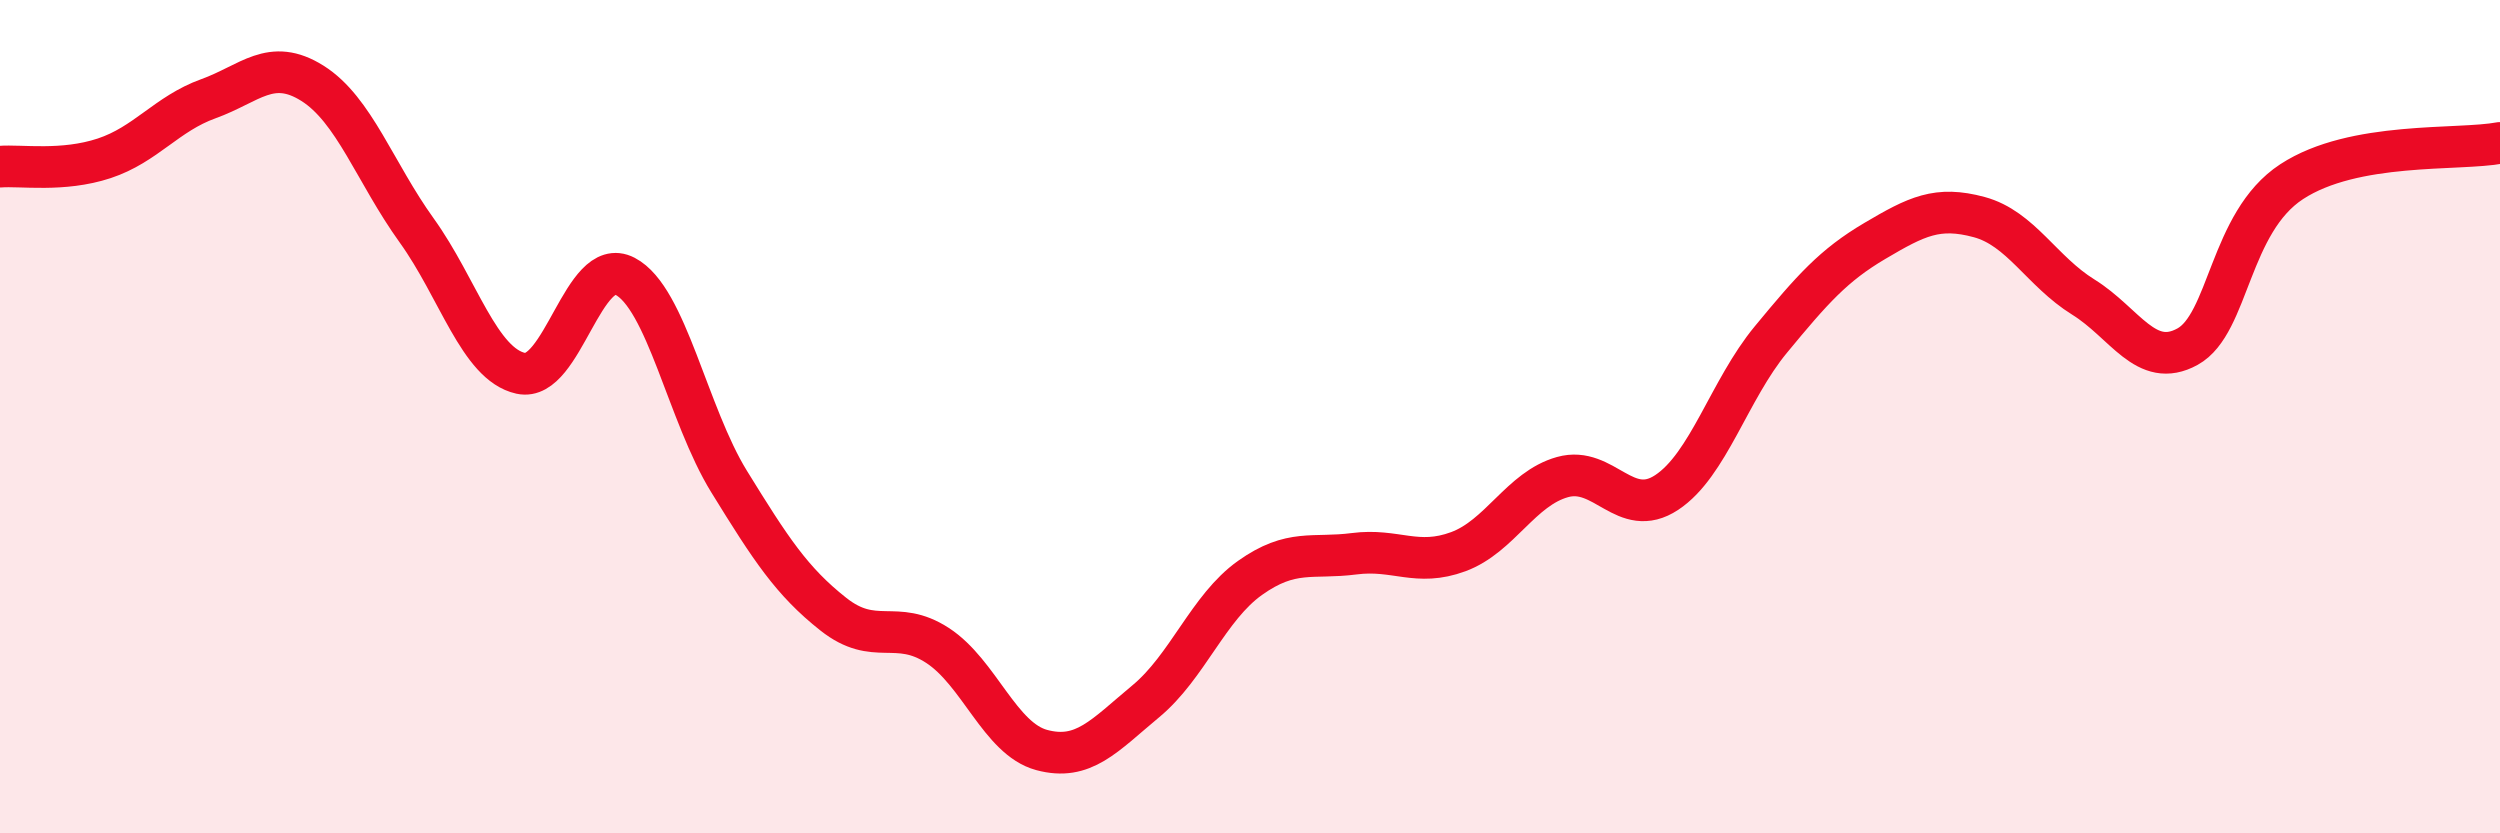
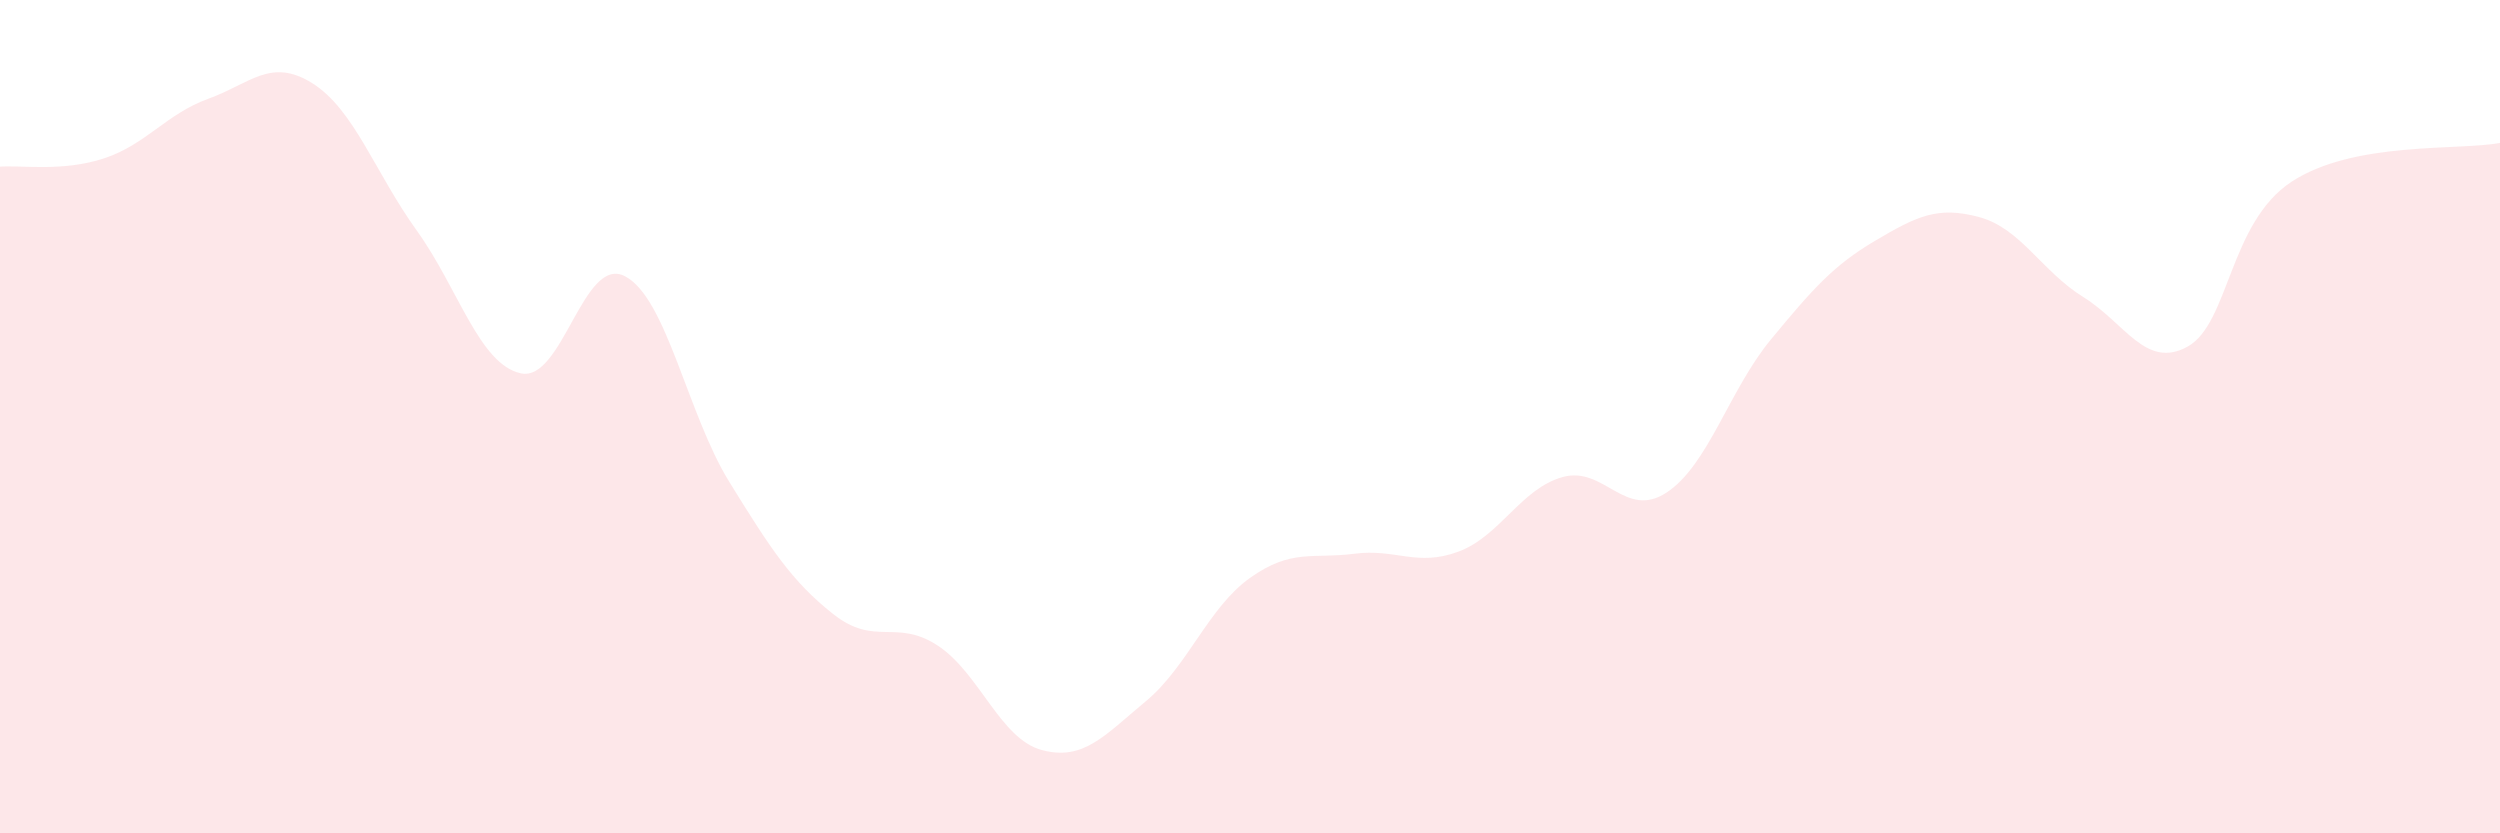
<svg xmlns="http://www.w3.org/2000/svg" width="60" height="20" viewBox="0 0 60 20">
  <path d="M 0,4 C 0.5,3.96 1.5,4.13 2.5,3.8 C 3.5,3.47 4,2.73 5,2.37 C 6,2.01 6.5,1.37 7.5,2 C 8.5,2.63 9,4.14 10,5.53 C 11,6.92 11.5,8.74 12.5,8.96 C 13.5,9.18 14,6.11 15,6.63 C 16,7.15 16.5,9.94 17.5,11.56 C 18.5,13.18 19,13.95 20,14.74 C 21,15.53 21.5,14.84 22.5,15.49 C 23.5,16.14 24,17.73 25,18 C 26,18.27 26.5,17.66 27.5,16.83 C 28.5,16 29,14.58 30,13.87 C 31,13.16 31.5,13.42 32.5,13.29 C 33.5,13.16 34,13.61 35,13.24 C 36,12.87 36.5,11.73 37.5,11.45 C 38.5,11.17 39,12.48 40,11.82 C 41,11.16 41.5,9.36 42.5,8.15 C 43.5,6.94 44,6.37 45,5.78 C 46,5.19 46.5,4.94 47.5,5.21 C 48.5,5.48 49,6.51 50,7.13 C 51,7.75 51.5,8.87 52.5,8.32 C 53.5,7.77 53.5,5.34 55,4.36 C 56.5,3.38 59,3.62 60,3.43L60 20L0 20Z" fill="#EB0A25" opacity="0.1" stroke-linecap="round" stroke-linejoin="round" />
-   <path d="M 0,4 C 0.5,3.96 1.5,4.13 2.5,3.8 C 3.5,3.47 4,2.73 5,2.37 C 6,2.01 6.5,1.37 7.5,2 C 8.5,2.63 9,4.14 10,5.53 C 11,6.92 11.5,8.74 12.5,8.96 C 13.5,9.18 14,6.11 15,6.63 C 16,7.15 16.5,9.94 17.5,11.56 C 18.5,13.18 19,13.95 20,14.74 C 21,15.53 21.5,14.84 22.5,15.49 C 23.5,16.14 24,17.73 25,18 C 26,18.27 26.5,17.66 27.5,16.83 C 28.5,16 29,14.58 30,13.87 C 31,13.16 31.5,13.42 32.5,13.29 C 33.5,13.16 34,13.61 35,13.24 C 36,12.87 36.5,11.73 37.5,11.45 C 38.5,11.17 39,12.48 40,11.82 C 41,11.16 41.5,9.36 42.5,8.15 C 43.5,6.94 44,6.37 45,5.78 C 46,5.19 46.5,4.94 47.5,5.21 C 48.5,5.48 49,6.51 50,7.13 C 51,7.75 51.5,8.87 52.5,8.32 C 53.5,7.77 53.5,5.34 55,4.36 C 56.5,3.38 59,3.62 60,3.43" stroke="#EB0A25" stroke-width="1" fill="none" stroke-linecap="round" stroke-linejoin="round" />
</svg>